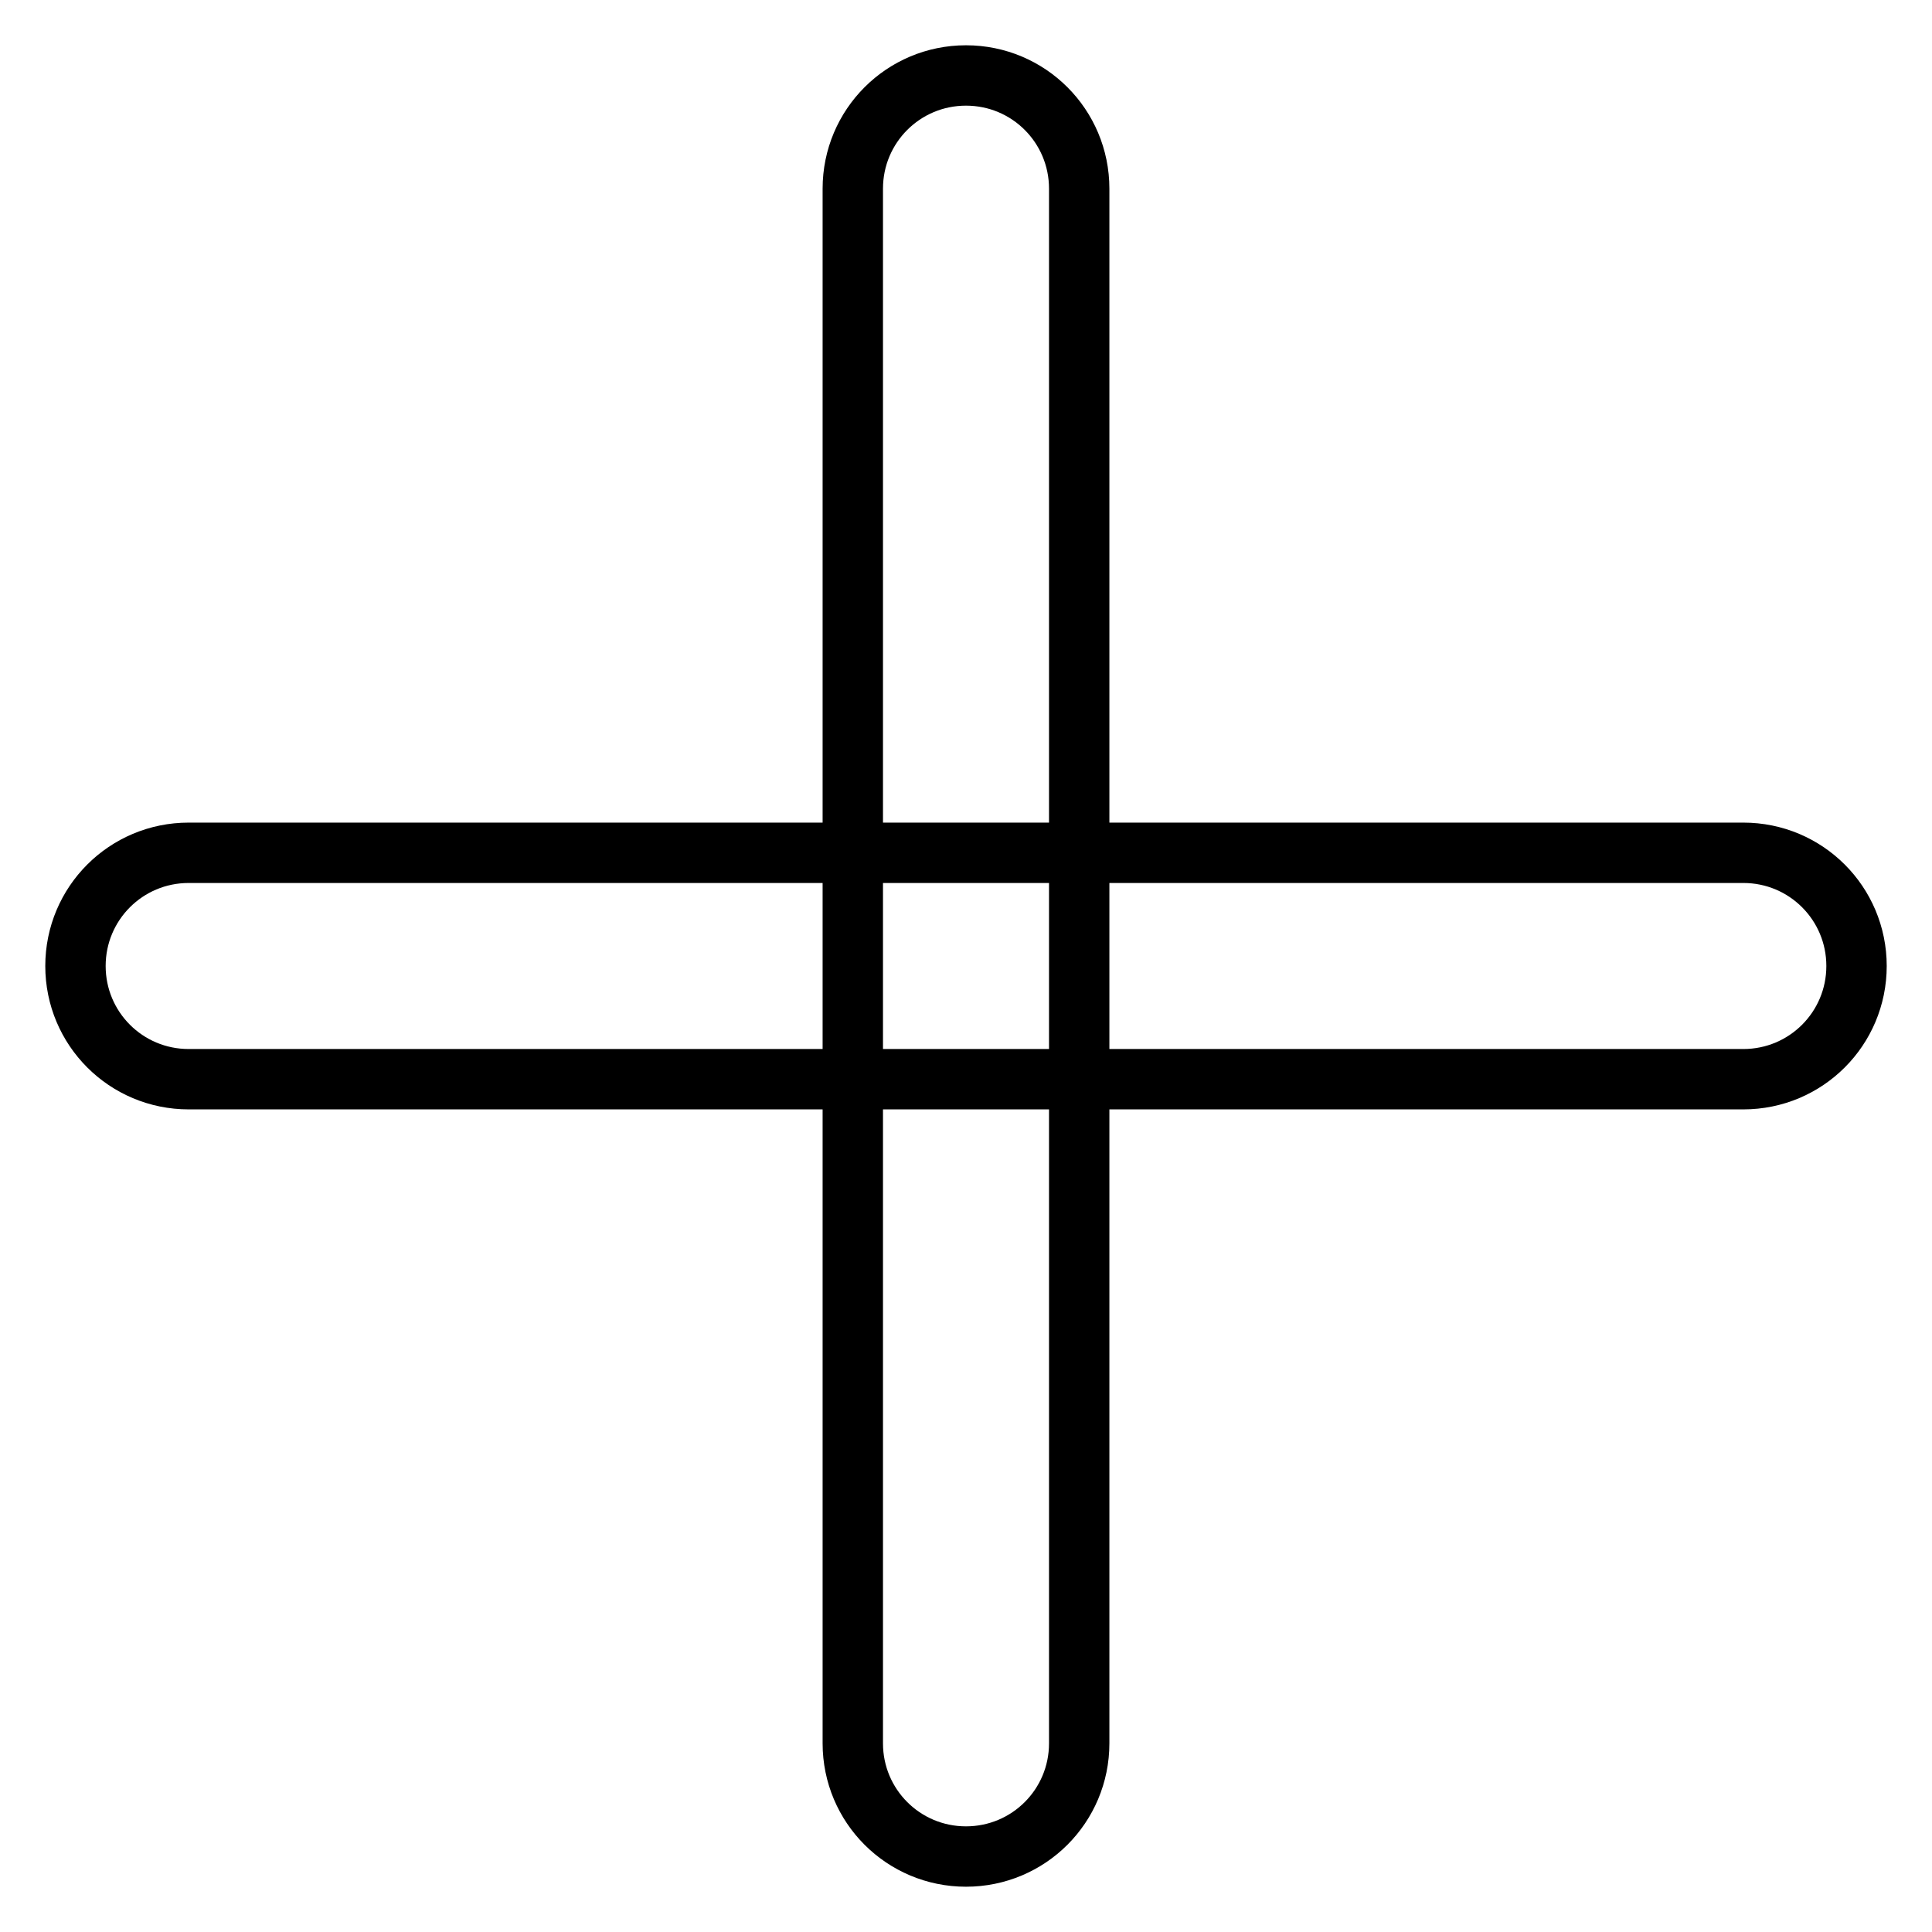
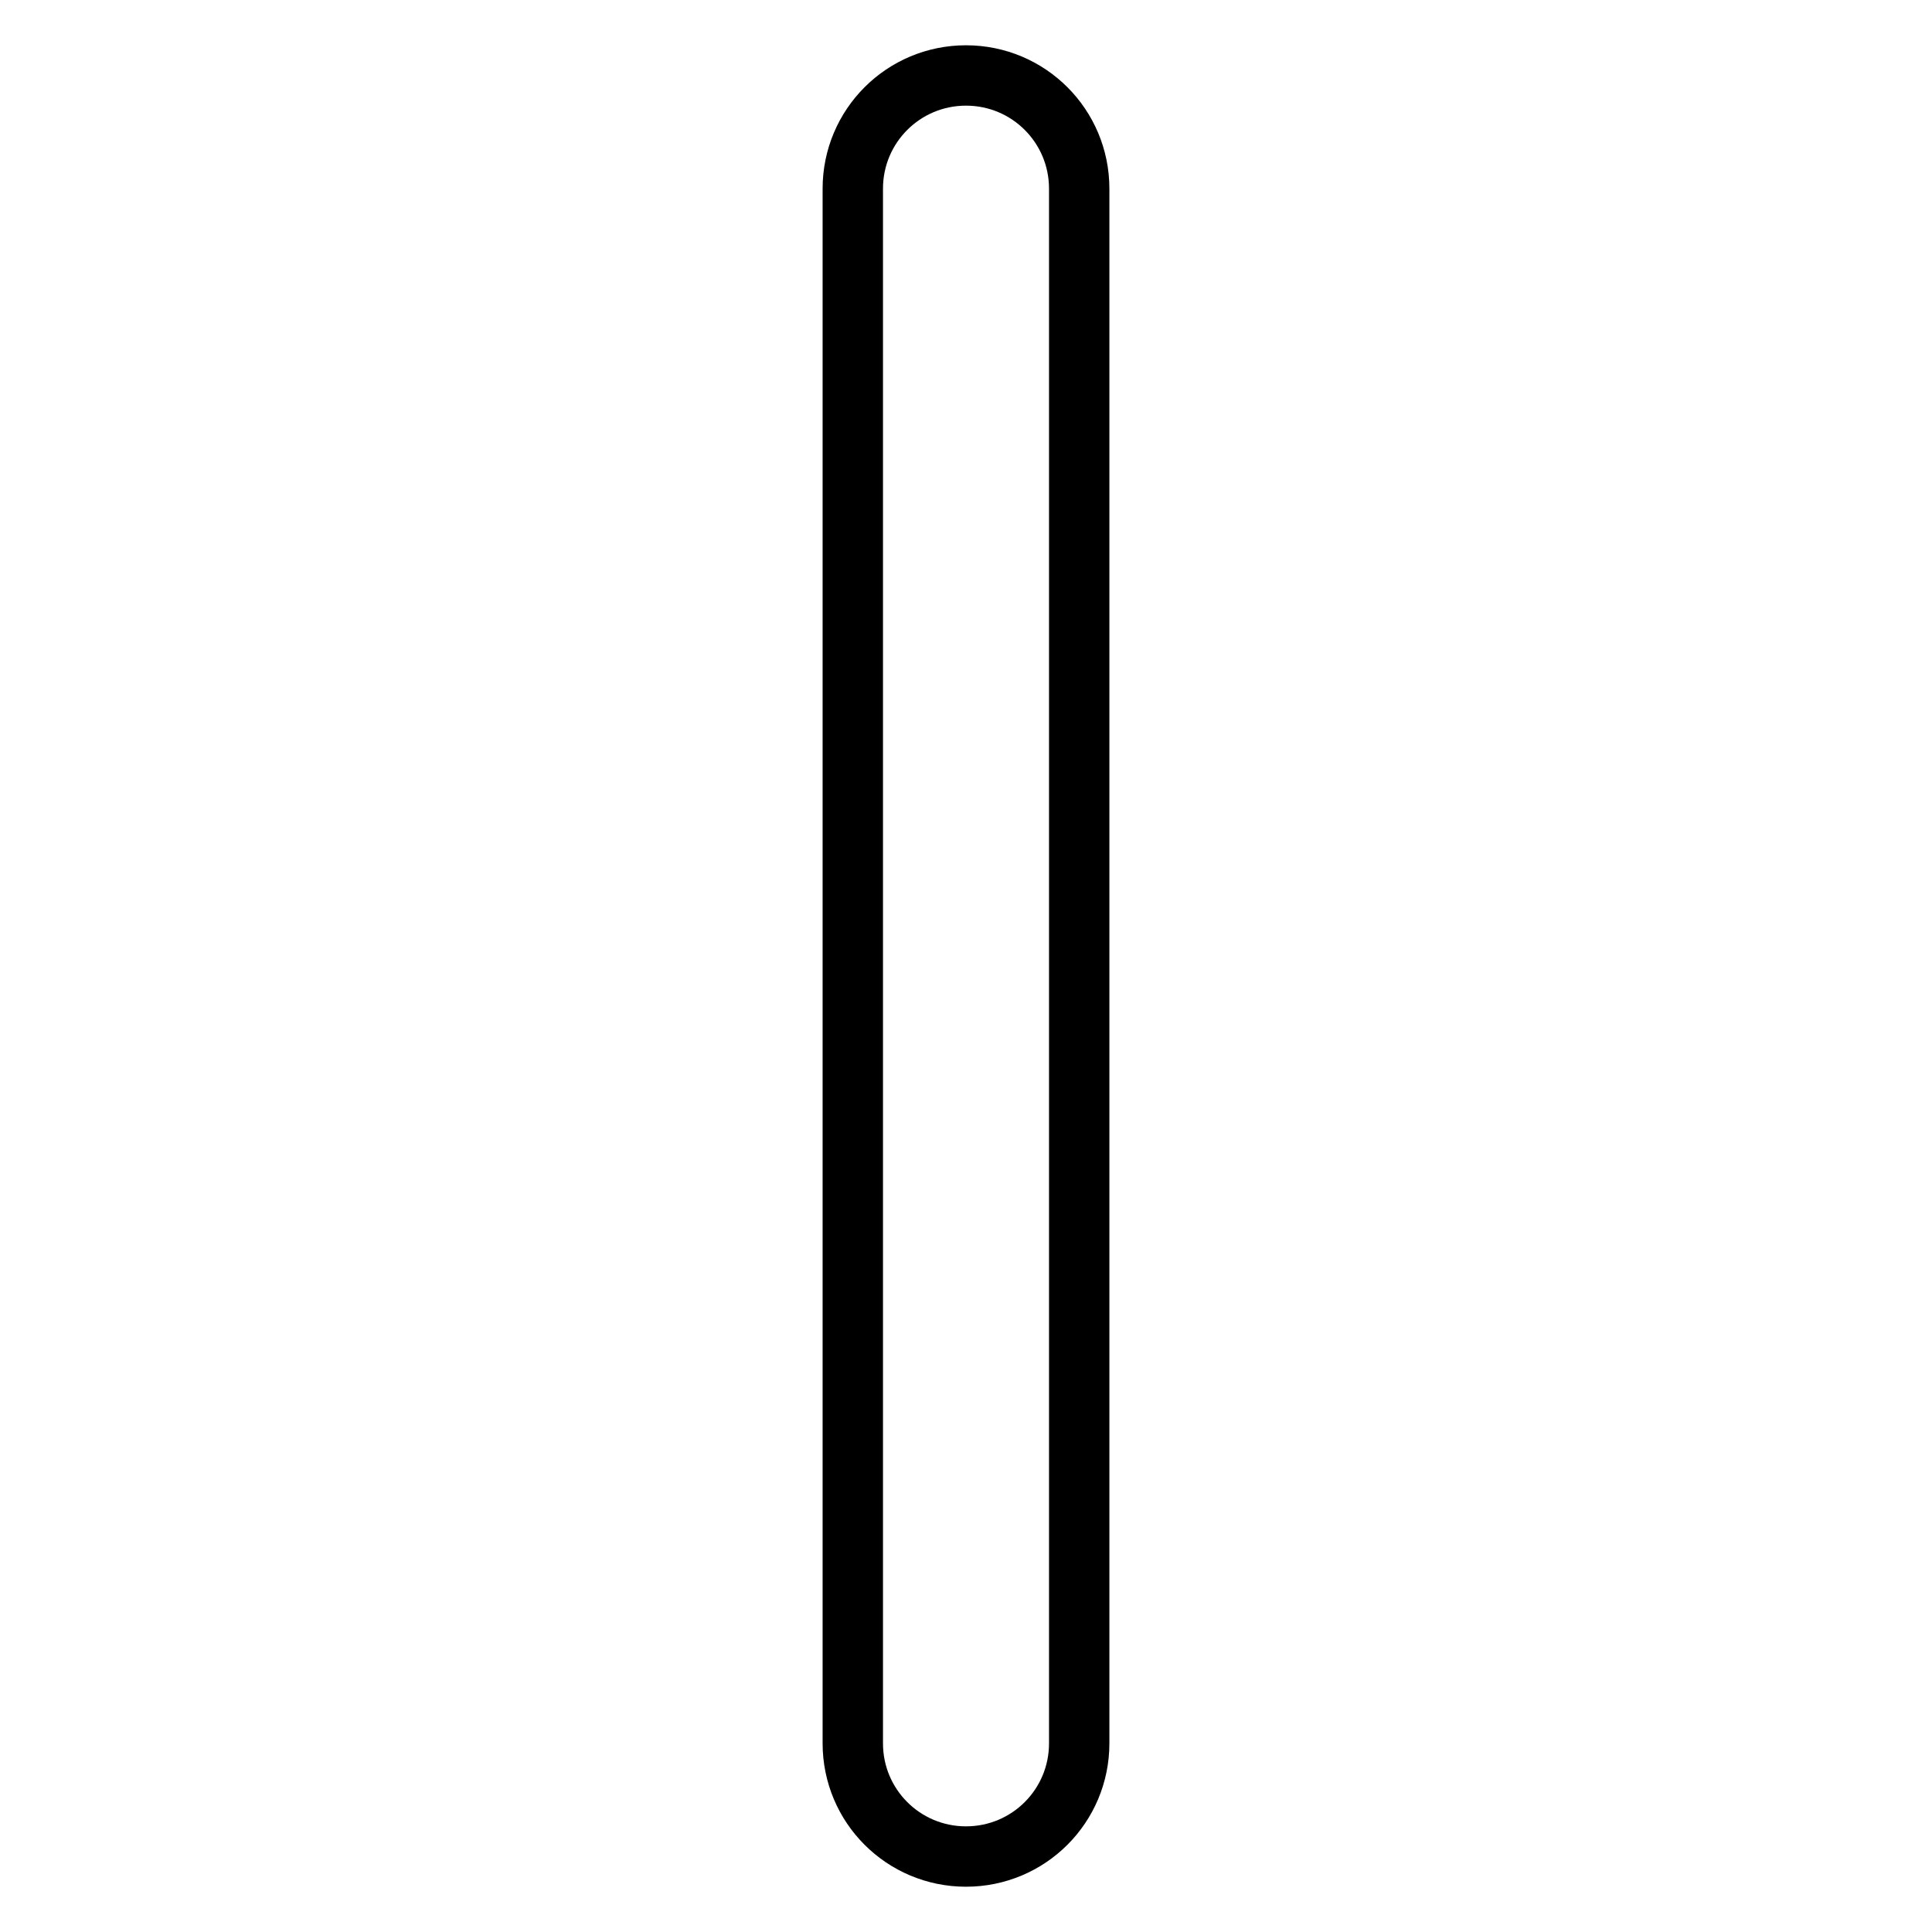
<svg xmlns="http://www.w3.org/2000/svg" version="1.1" x="0px" y="0px" viewBox="0 0 256 256" enable-background="new 0 0 256 256" xml:space="preserve">
  <g>
    <path stroke-width="8" fill-opacity="0" stroke="#000000" d="M128,246c-8.3,0-15-6.7-15-15V25c0-8.3,6.7-15,15-15c8.3,0,15,6.7,15,15V231C143,239.3,136.3,246,128,246z" />
-     <path stroke-width="8" fill-opacity="0" stroke="#000000" d="M231,143H25c-8.3,0-15-6.7-15-15c0-8.3,6.7-15,15-15H231c8.3,0,15,6.7,15,15C246,136.3,239.3,143,231,143z" />
  </g>
</svg>